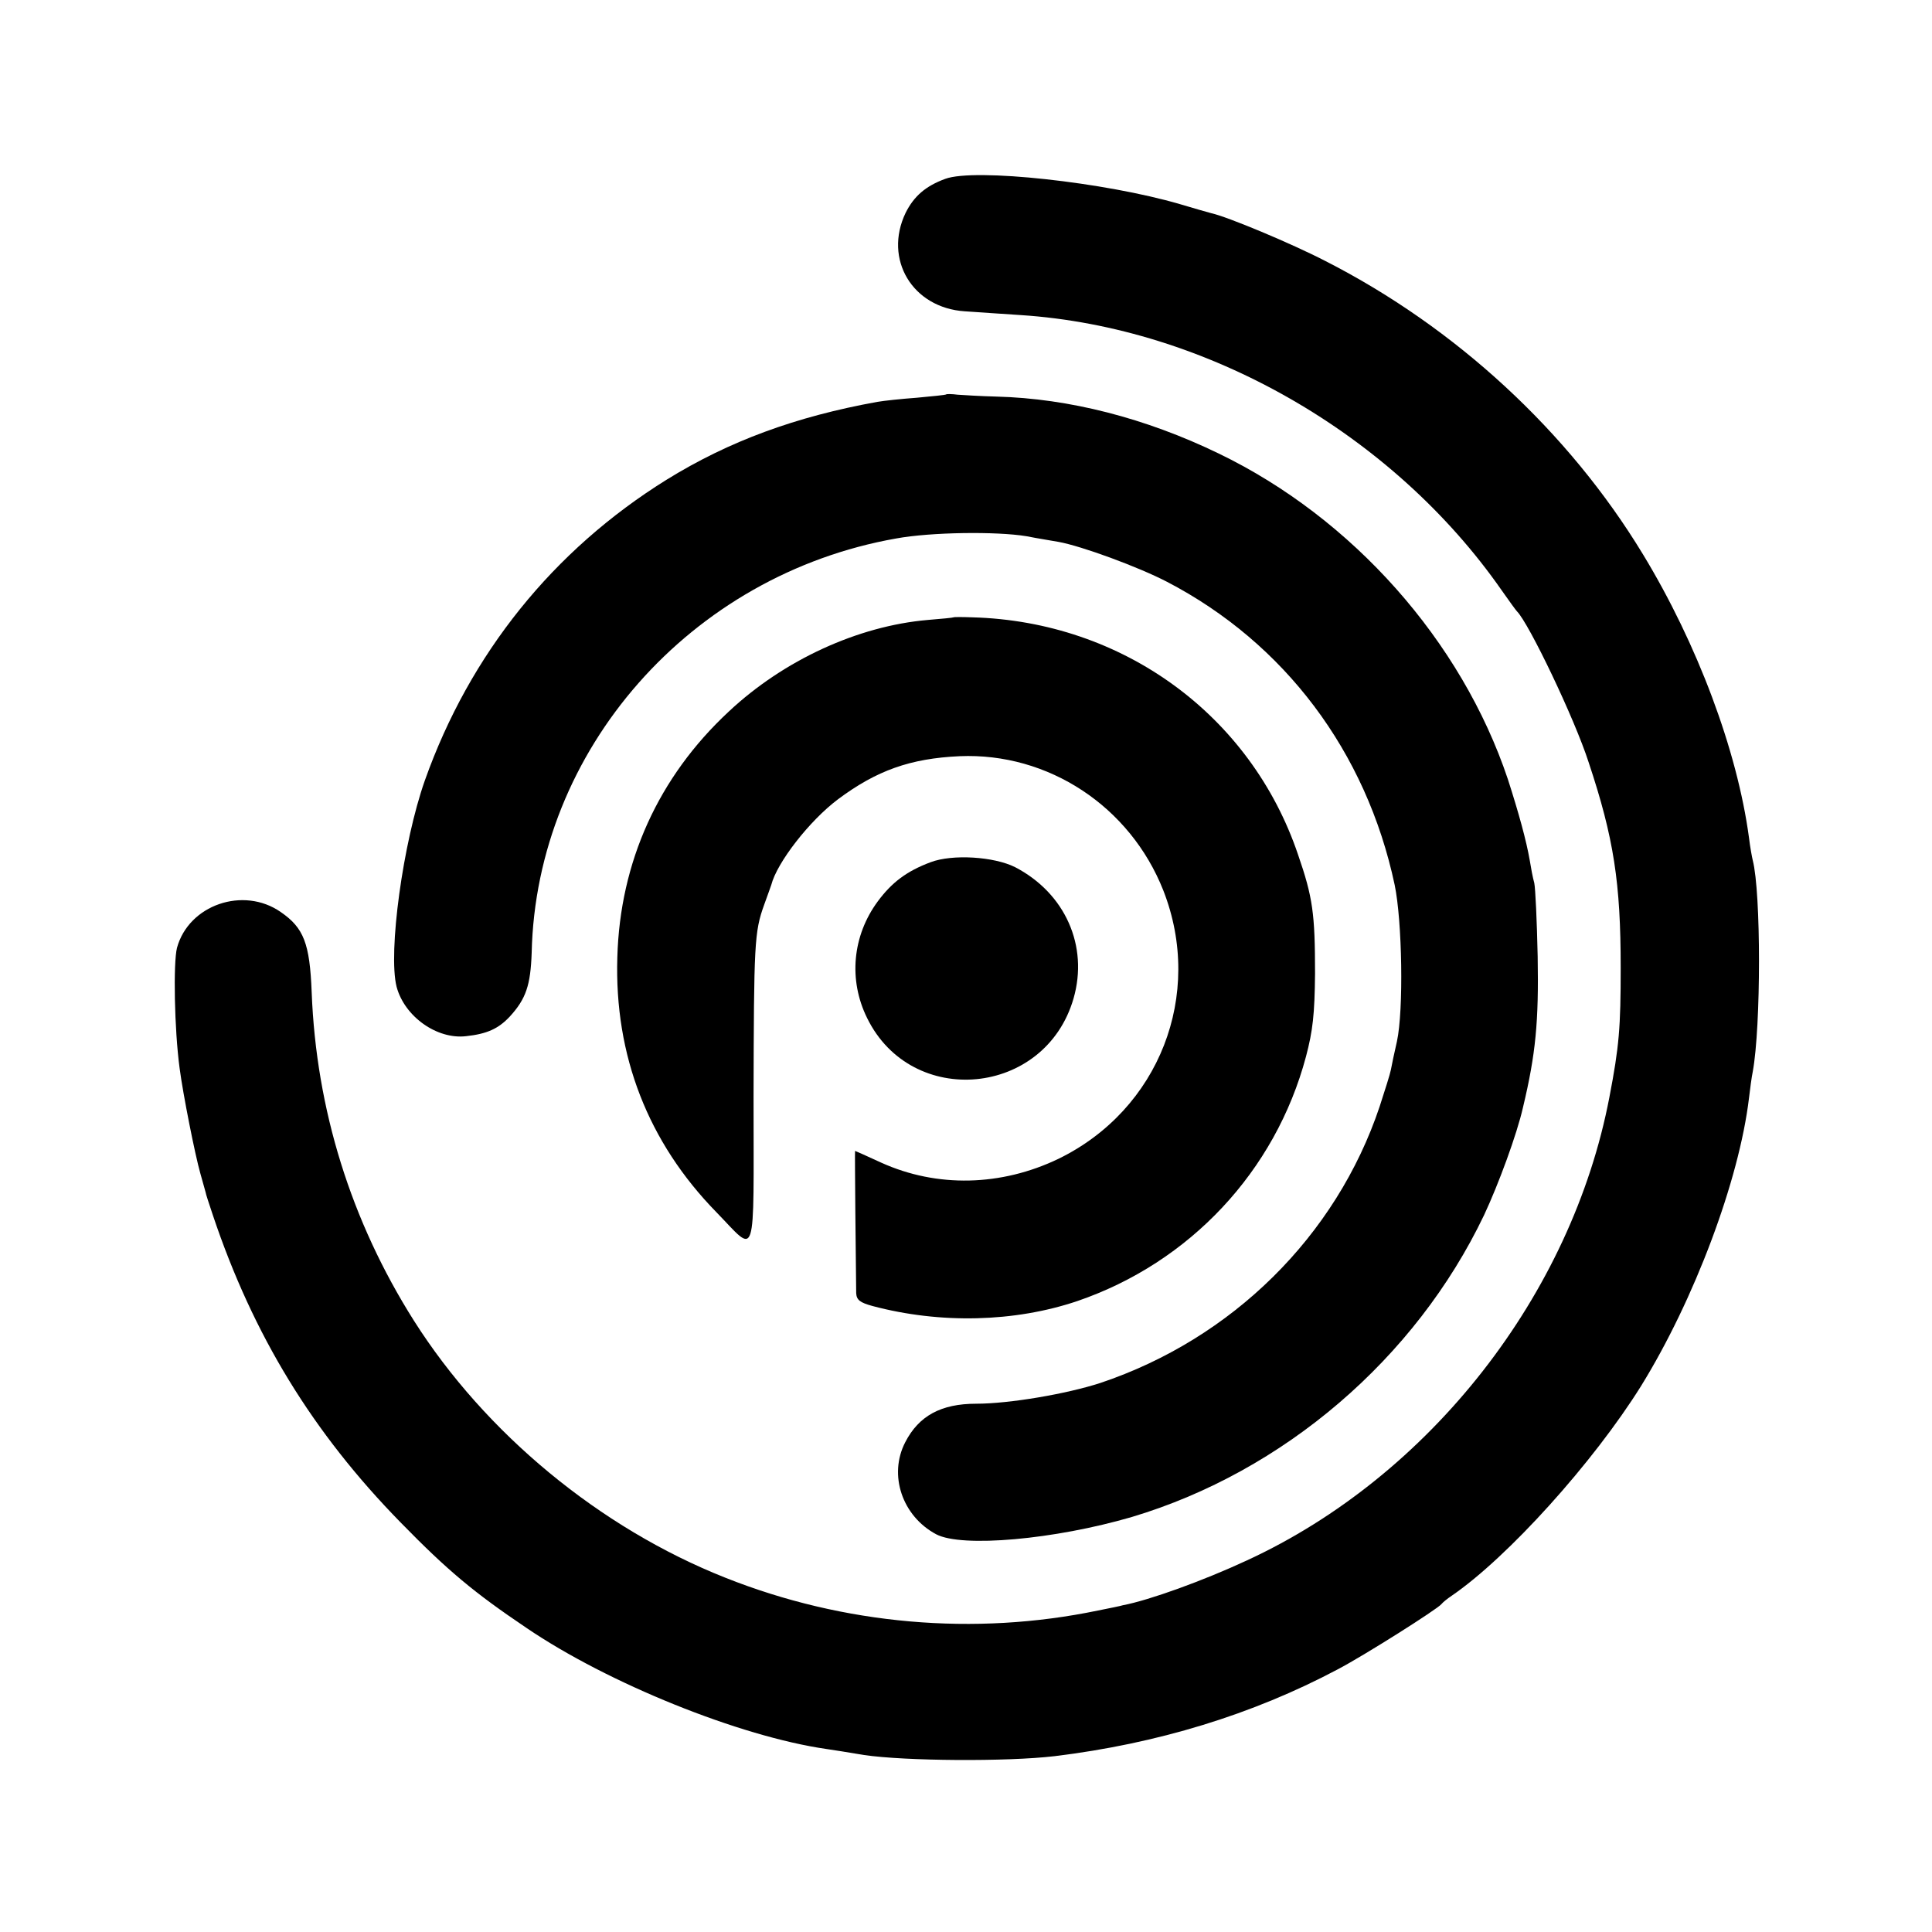
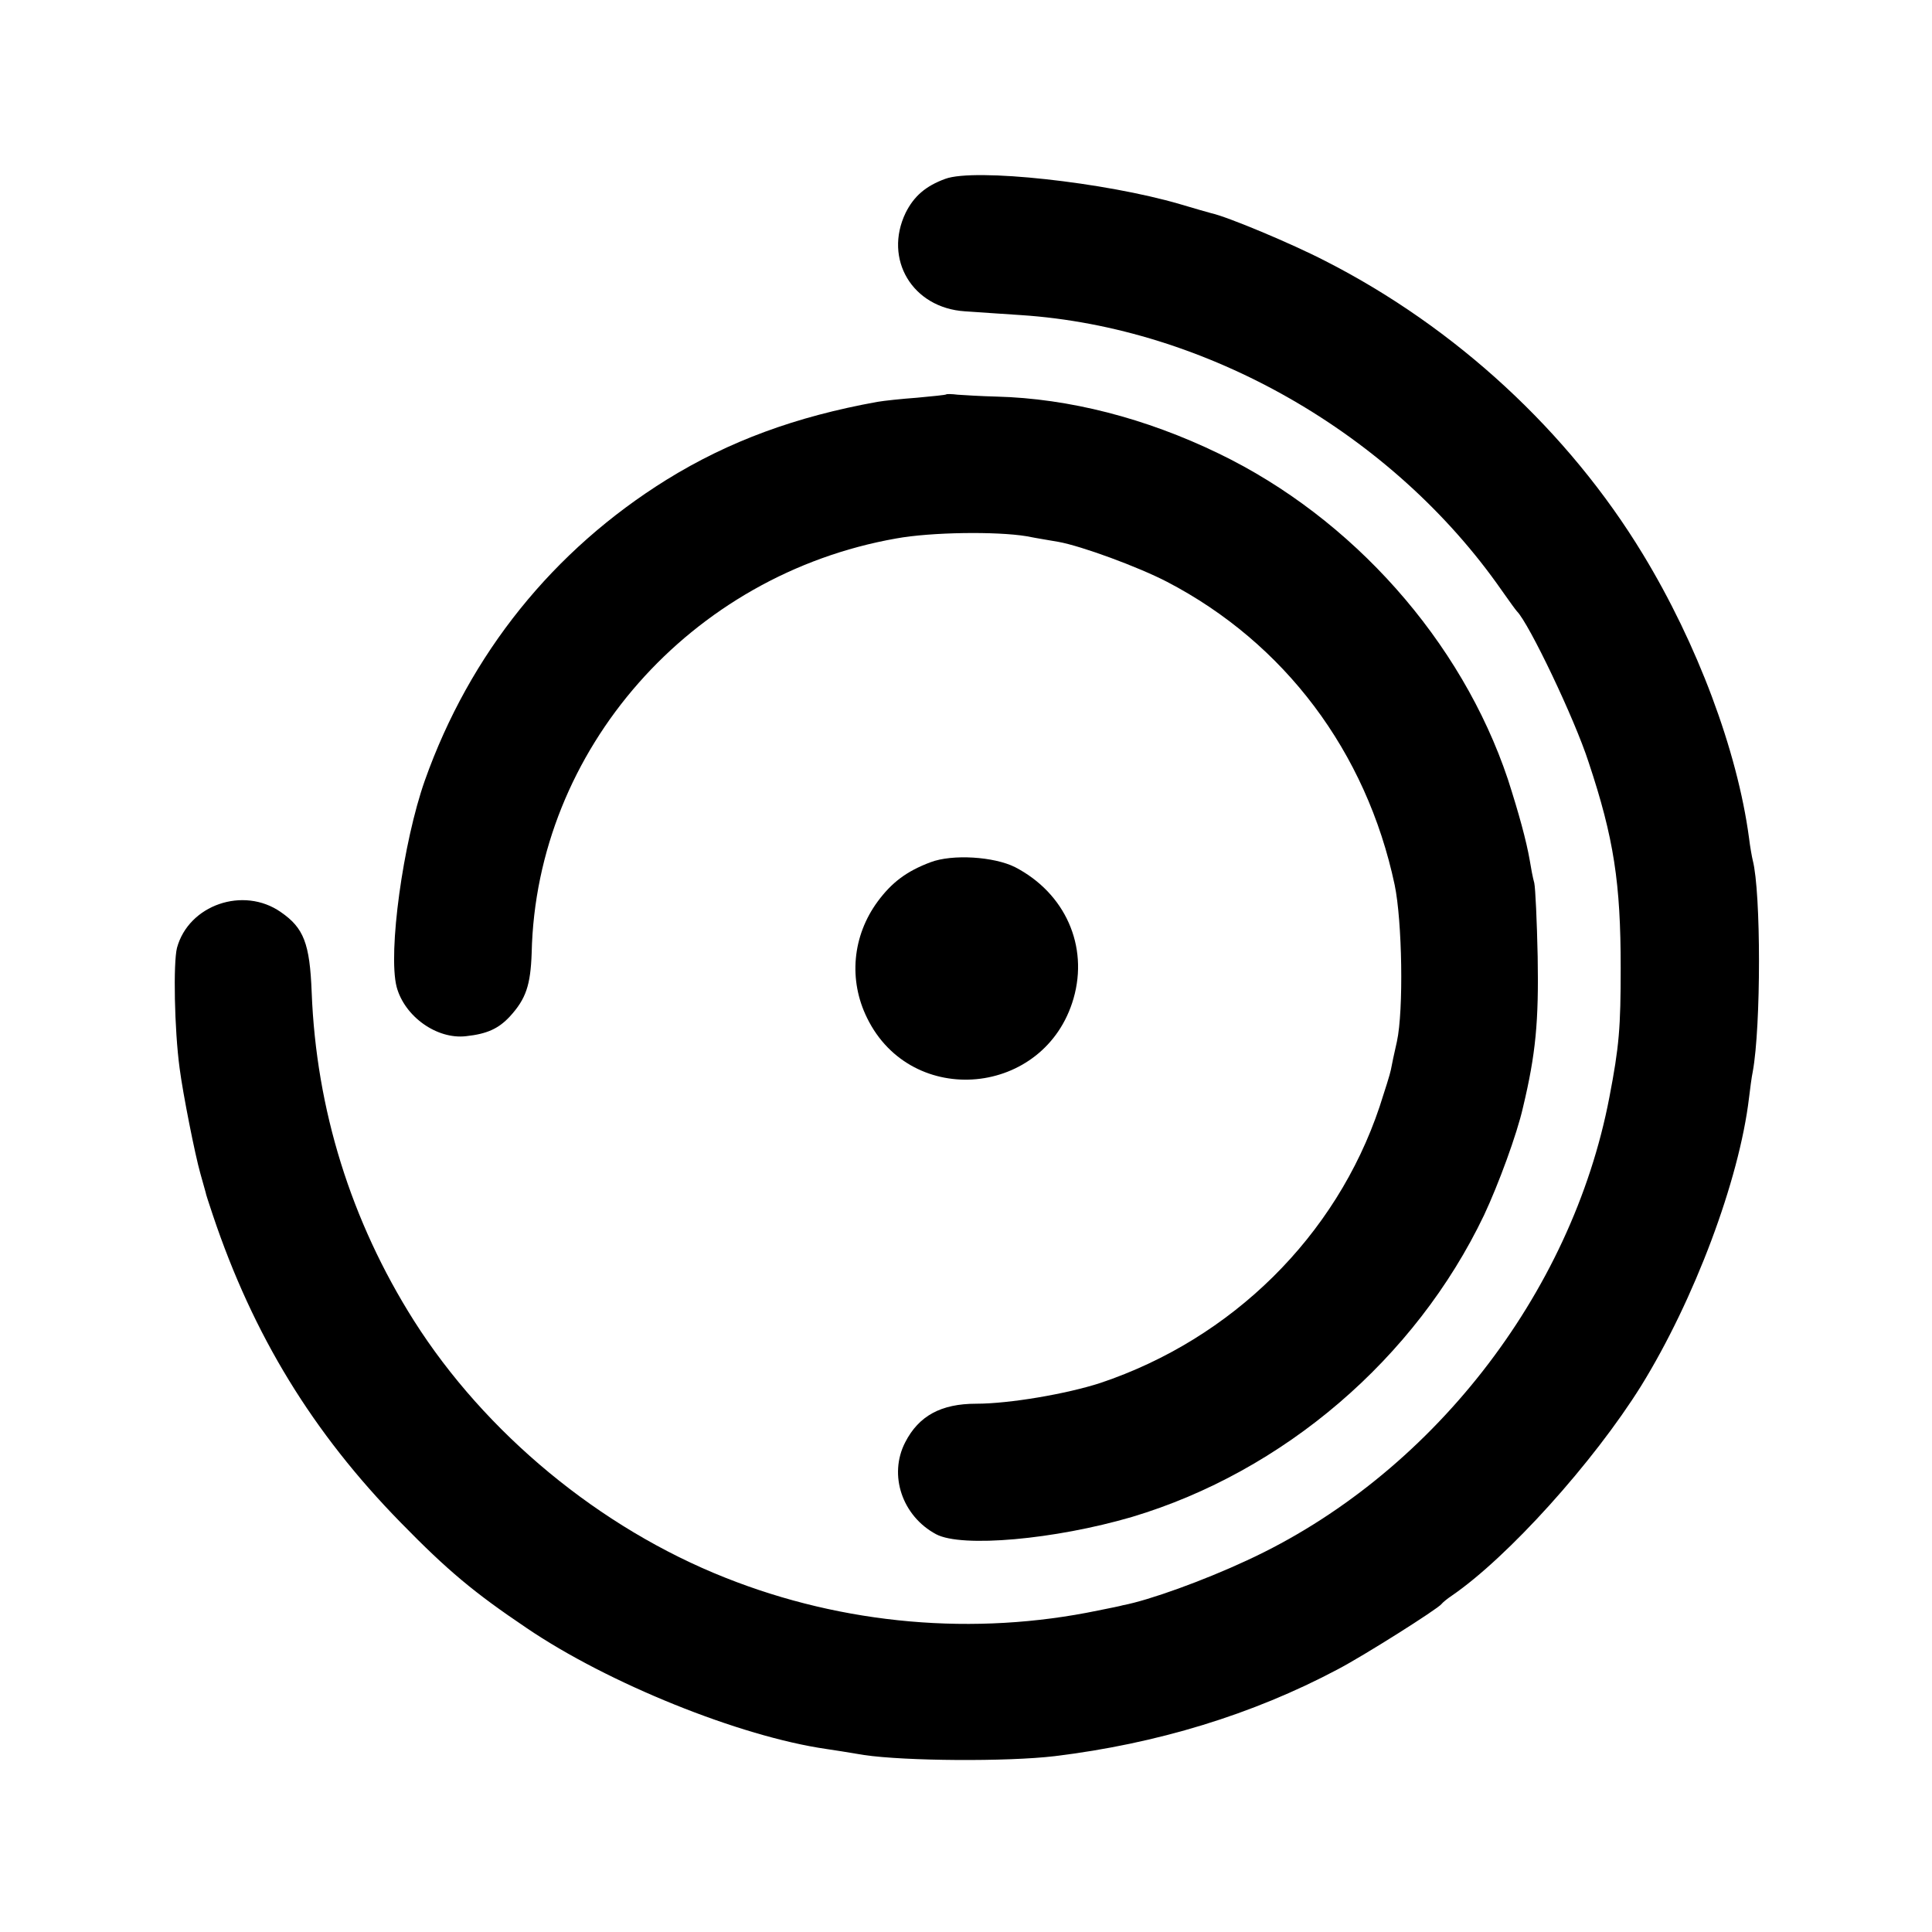
<svg xmlns="http://www.w3.org/2000/svg" version="1.0" width="512pt" height="512pt" viewBox="0 0 512 512" preserveAspectRatio="xMidYMid meet">
  <g transform="translate(0,512) scale(0.1,-0.1)" fill="#000000" stroke="none">
    <path d="M2505 4646 c-52 -19 -83 -46 -105 -90 -59 -123 18 -252 157 -261 32 -2 99 -7 148 -10 492 -32 986 -315 1275 -730 19 -27 37 -52 40 -55 32 -32 153 -285 190 -400 67 -201 85 -320 85 -545 0 -158 -4 -208 -30 -343 -100 -523 -475 -1003 -960 -1227 -116 -54 -260 -106 -329 -119 -6 -2 -36 -8 -66 -14 -327 -68 -674 -38 -988 87 -333 132 -636 383 -825 681 -167 264 -259 560 -271 870 -5 130 -21 171 -82 213 -99 69 -244 19 -275 -95 -10 -40 -7 -215 7 -319 9 -69 41 -230 55 -279 7 -25 13 -47 14 -50 0 -3 9 -30 19 -60 107 -319 265 -577 498 -815 125 -128 195 -186 333 -279 216 -147 566 -288 795 -321 14 -2 59 -9 100 -16 109 -16 378 -18 505 -3 271 33 524 110 750 230 69 36 265 160 275 173 3 4 15 14 27 22 149 102 376 354 502 556 141 228 260 545 286 763 3 25 7 56 10 70 22 120 22 475 0 560 -2 8 -7 35 -10 60 -31 231 -137 514 -281 751 -197 325 -496 601 -841 777 -91 47 -261 118 -303 127 -8 2 -46 13 -83 24 -198 58 -544 96 -622 67z" />
    <path d="M2508 4075 c-2 -2 -37 -5 -78 -9 -41 -3 -88 -8 -105 -11 -216 -39 -393 -104 -558 -206 -301 -187 -522 -462 -641 -797 -58 -164 -98 -456 -75 -547 21 -79 107 -140 184 -131 56 6 86 20 116 52 43 47 55 83 58 169 12 538 421 1002 966 1098 93 17 266 19 345 6 30 -6 69 -12 85 -15 61 -11 211 -66 288 -106 311 -162 528 -450 603 -803 20 -96 24 -332 6 -415 -7 -30 -14 -64 -16 -75 -2 -11 -16 -55 -30 -98 -115 -343 -391 -615 -740 -732 -89 -29 -241 -55 -329 -55 -93 0 -152 -32 -188 -102 -45 -87 -8 -196 82 -244 68 -36 314 -14 519 46 401 120 751 419 933 800 38 81 87 214 103 285 34 142 42 228 39 400 -2 94 -6 181 -9 195 -4 14 -9 41 -12 60 -9 52 -29 125 -58 215 -123 367 -412 692 -766 863 -194 94 -397 146 -589 151 -42 1 -88 4 -103 5 -15 2 -29 2 -30 1z" />
-     <path d="M2527 3484 c-1 -1 -32 -4 -69 -7 -184 -16 -381 -106 -527 -243 -186 -173 -288 -398 -295 -651 -8 -260 81 -490 263 -676 108 -111 98 -142 98 306 1 406 2 437 28 509 9 24 17 48 19 53 15 59 101 170 177 227 102 76 191 108 322 114 235 10 452 -133 540 -356 108 -276 -11 -581 -278 -711 -152 -73 -322 -77 -470 -10 -37 17 -68 31 -69 31 -1 0 2 -308 3 -377 1 -18 10 -25 43 -34 180 -48 377 -43 543 13 298 102 525 344 606 648 18 68 23 112 24 220 0 159 -6 202 -45 315 -125 370 -465 618 -863 629 -27 1 -49 1 -50 0z" />
    <path d="M2466 2835 c-64 -24 -103 -54 -140 -104 -67 -91 -78 -208 -28 -309 118 -241 472 -208 547 52 40 139 -22 279 -155 348 -56 28 -166 35 -224 13z" />
  </g>
</svg>